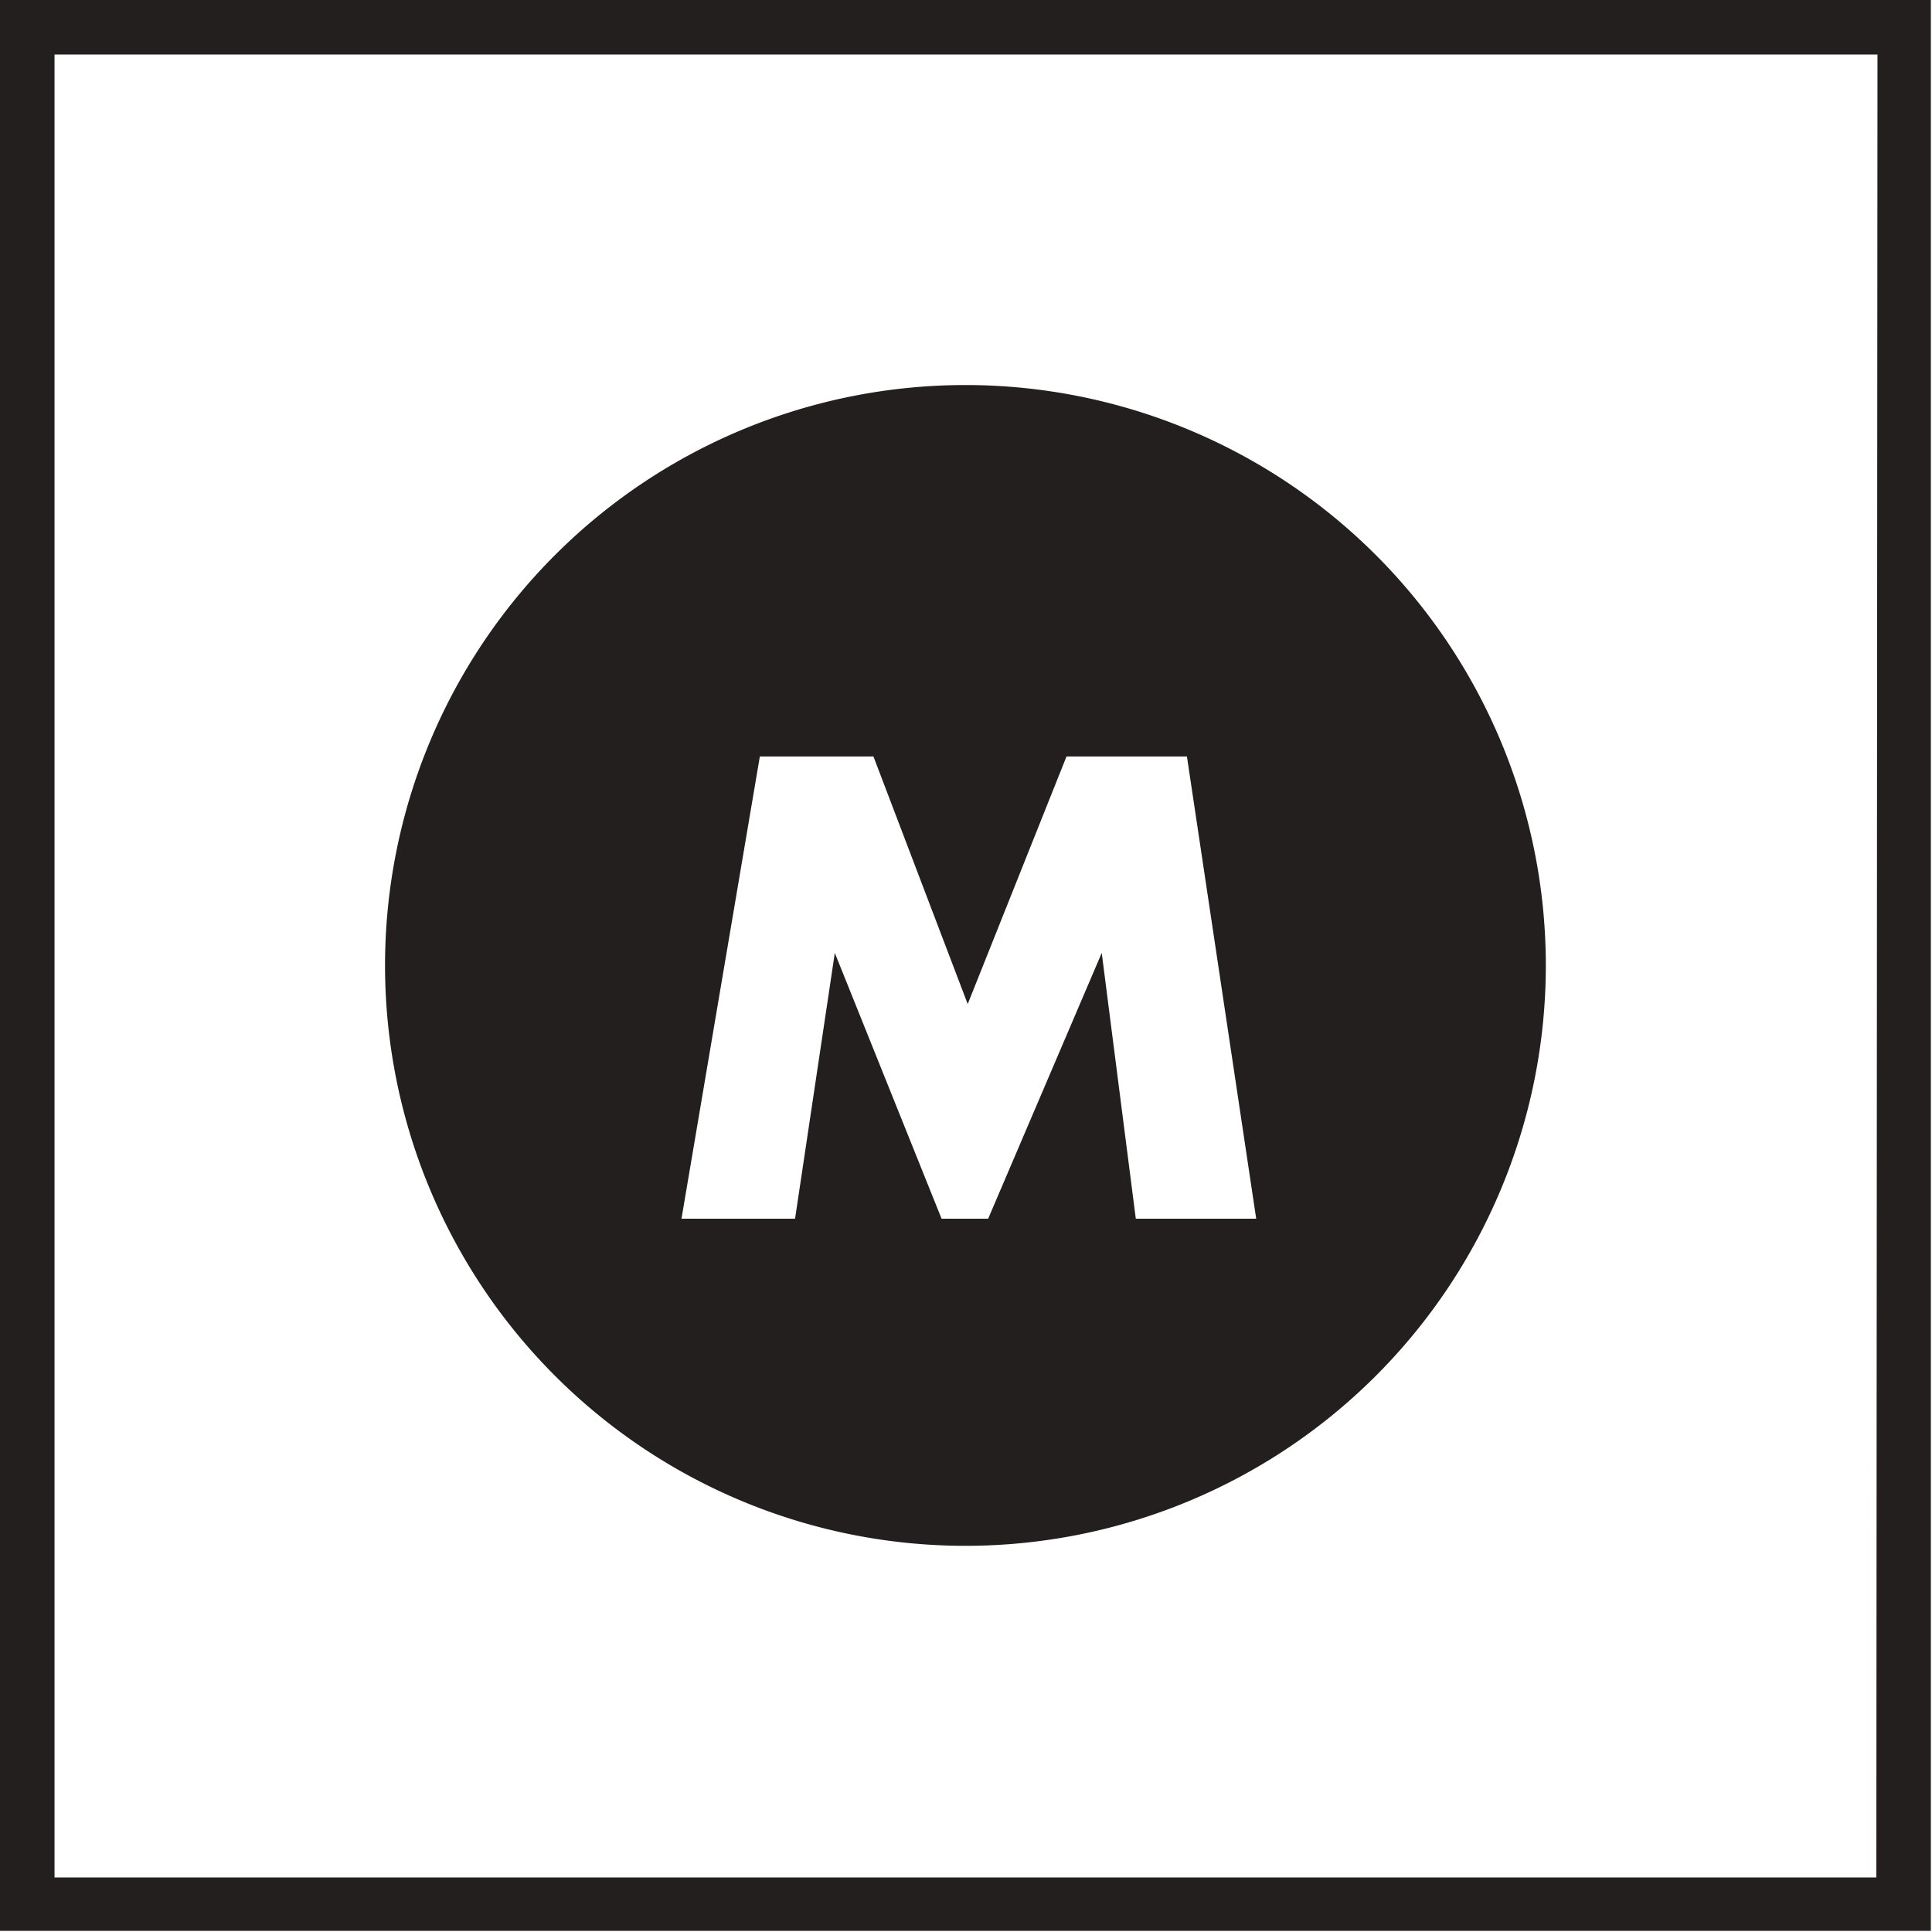
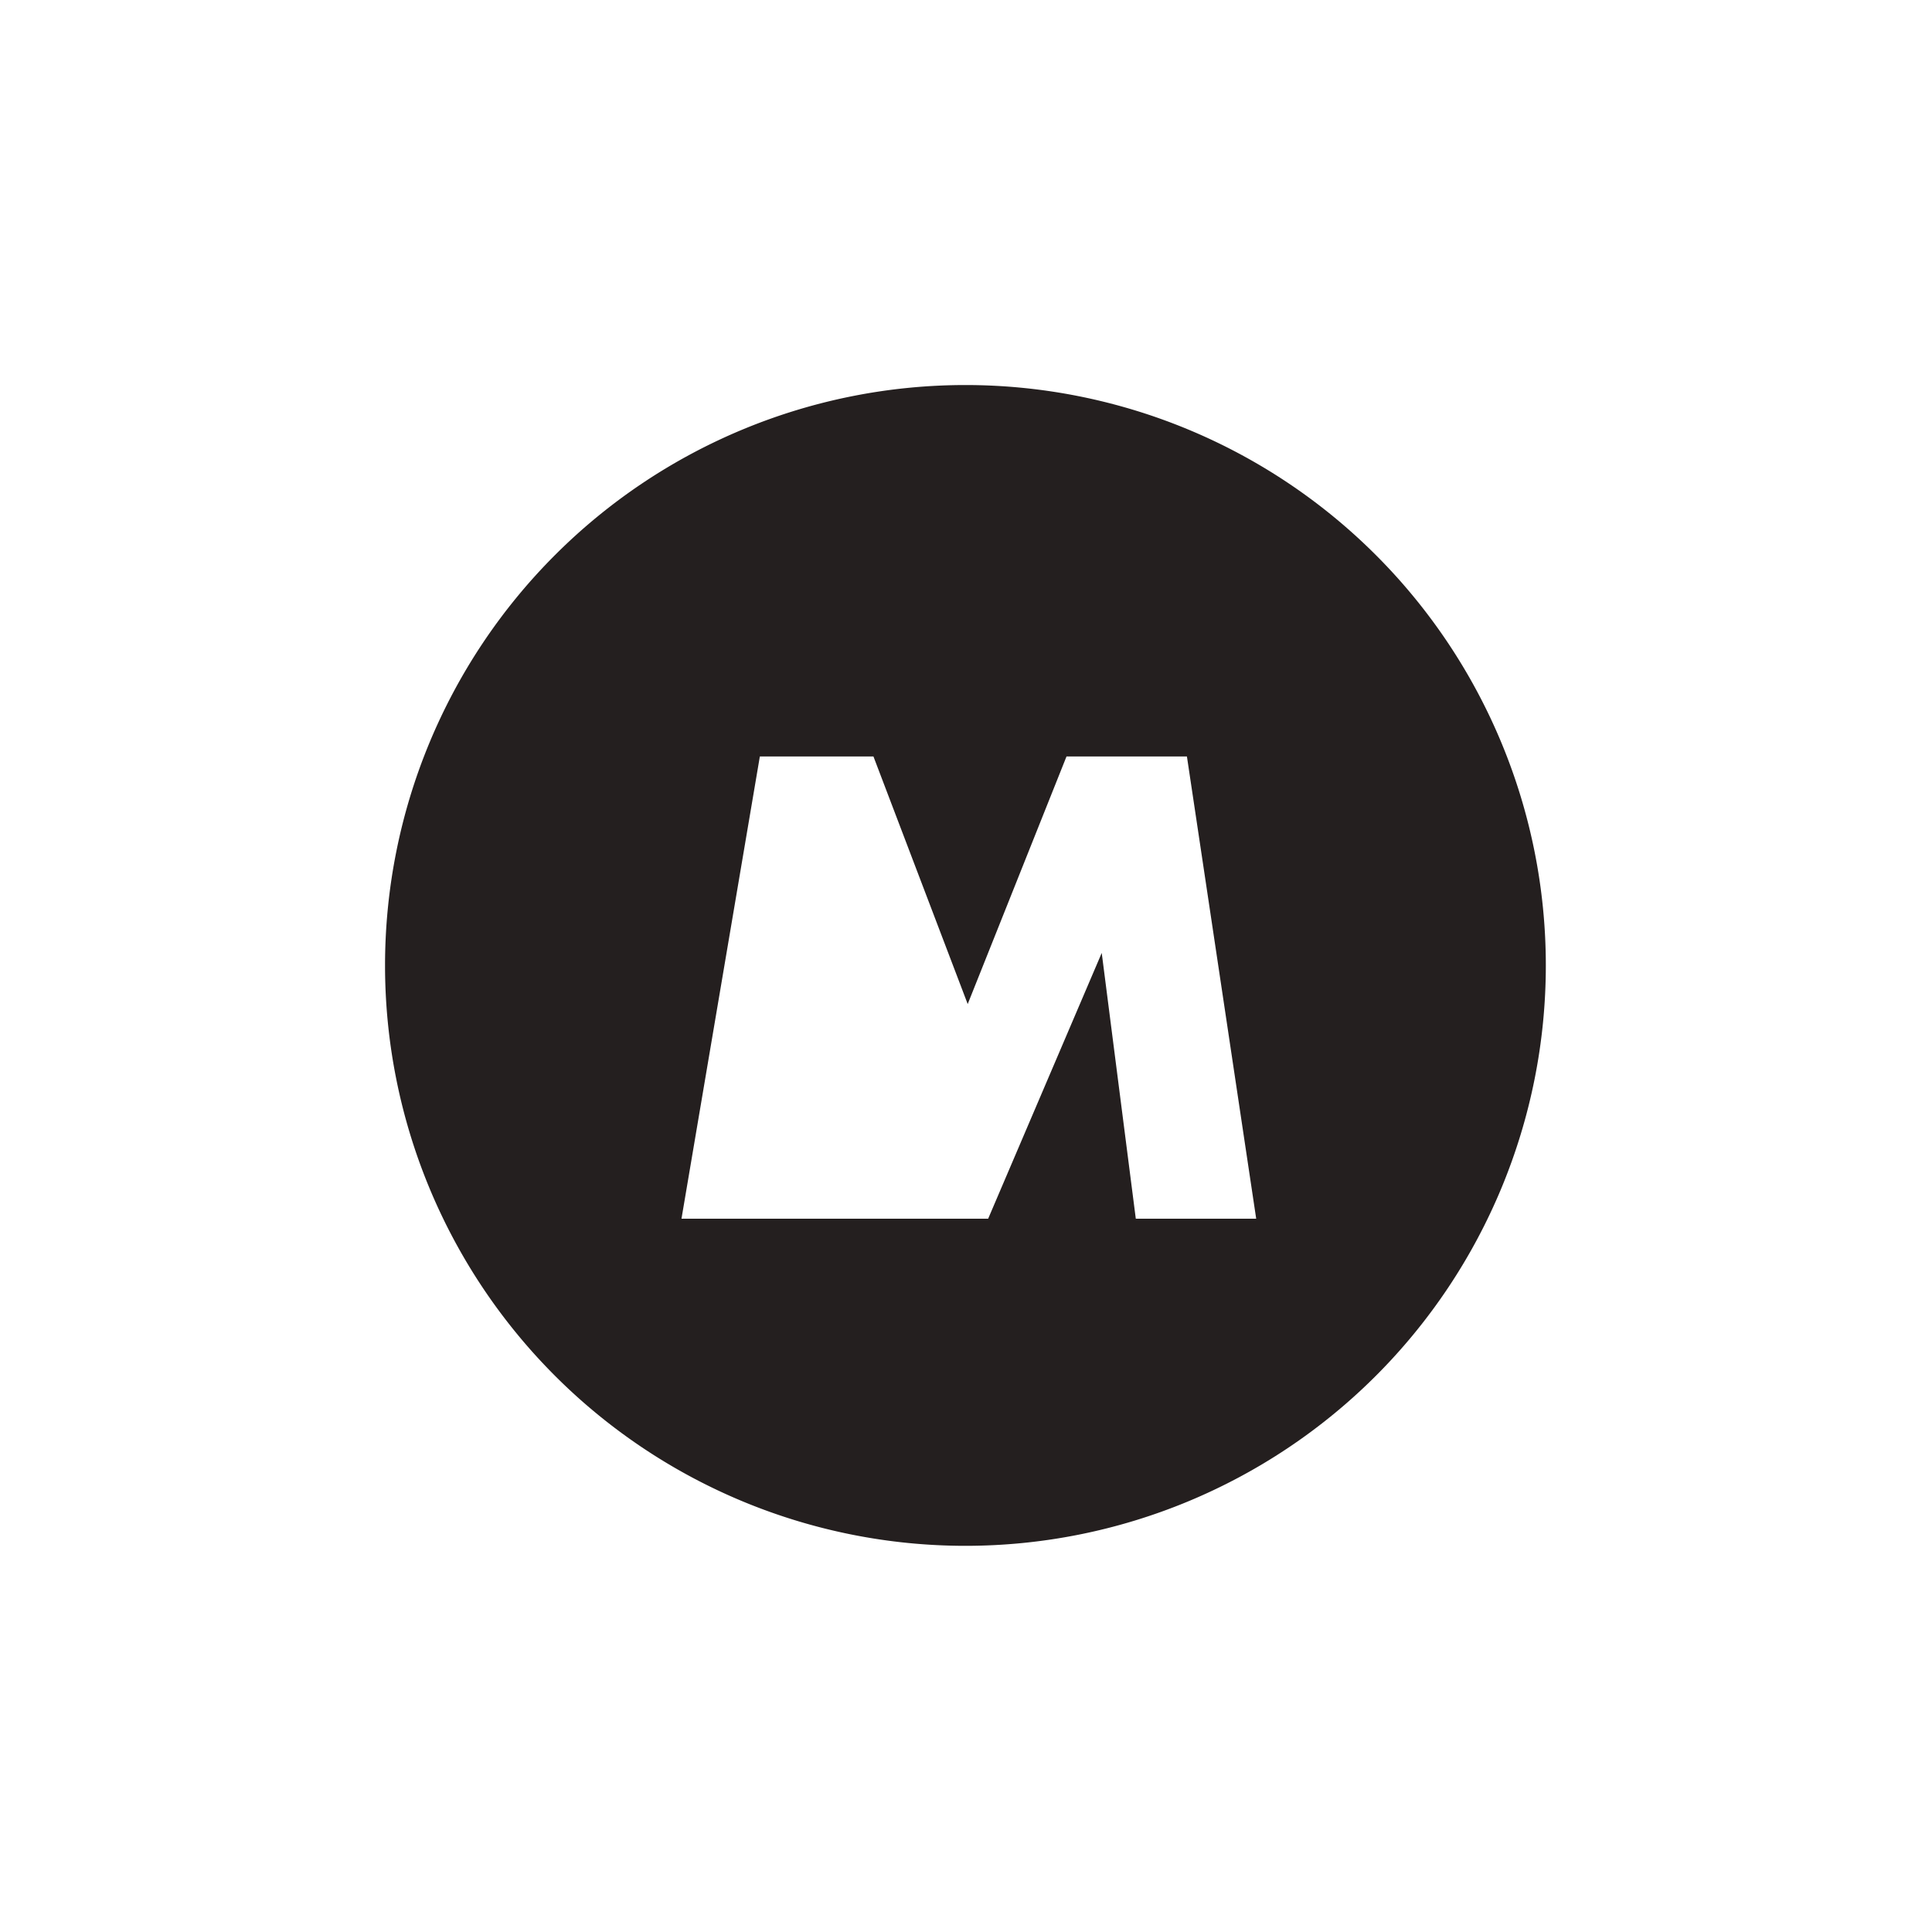
<svg xmlns="http://www.w3.org/2000/svg" id="Capa_1" data-name="Capa 1" viewBox="0 0 17.01 17.01">
  <defs>
    <style>.cls-1{fill:#241f1f;}</style>
  </defs>
-   <path class="cls-1" d="M17,0H0V17H17Zm-.48,16.53H.48V.48H16.53Z" />
-   <path class="cls-1" d="M10,10.73,9.7,8.39h0l-1,2.34H8.29L7.35,8.39h0L7,10.73H6l.69-4.07h1l.83,2.18.87-2.18h1.06l.61,4.07ZM8.5,3.39A5.11,5.11,0,1,0,13.61,8.5,5.11,5.11,0,0,0,8.5,3.39" />
+   <path class="cls-1" d="M10,10.73,9.7,8.39h0l-1,2.34H8.29h0L7,10.73H6l.69-4.07h1l.83,2.18.87-2.18h1.06l.61,4.07ZM8.5,3.39A5.11,5.11,0,1,0,13.61,8.5,5.11,5.11,0,0,0,8.5,3.39" />
</svg>